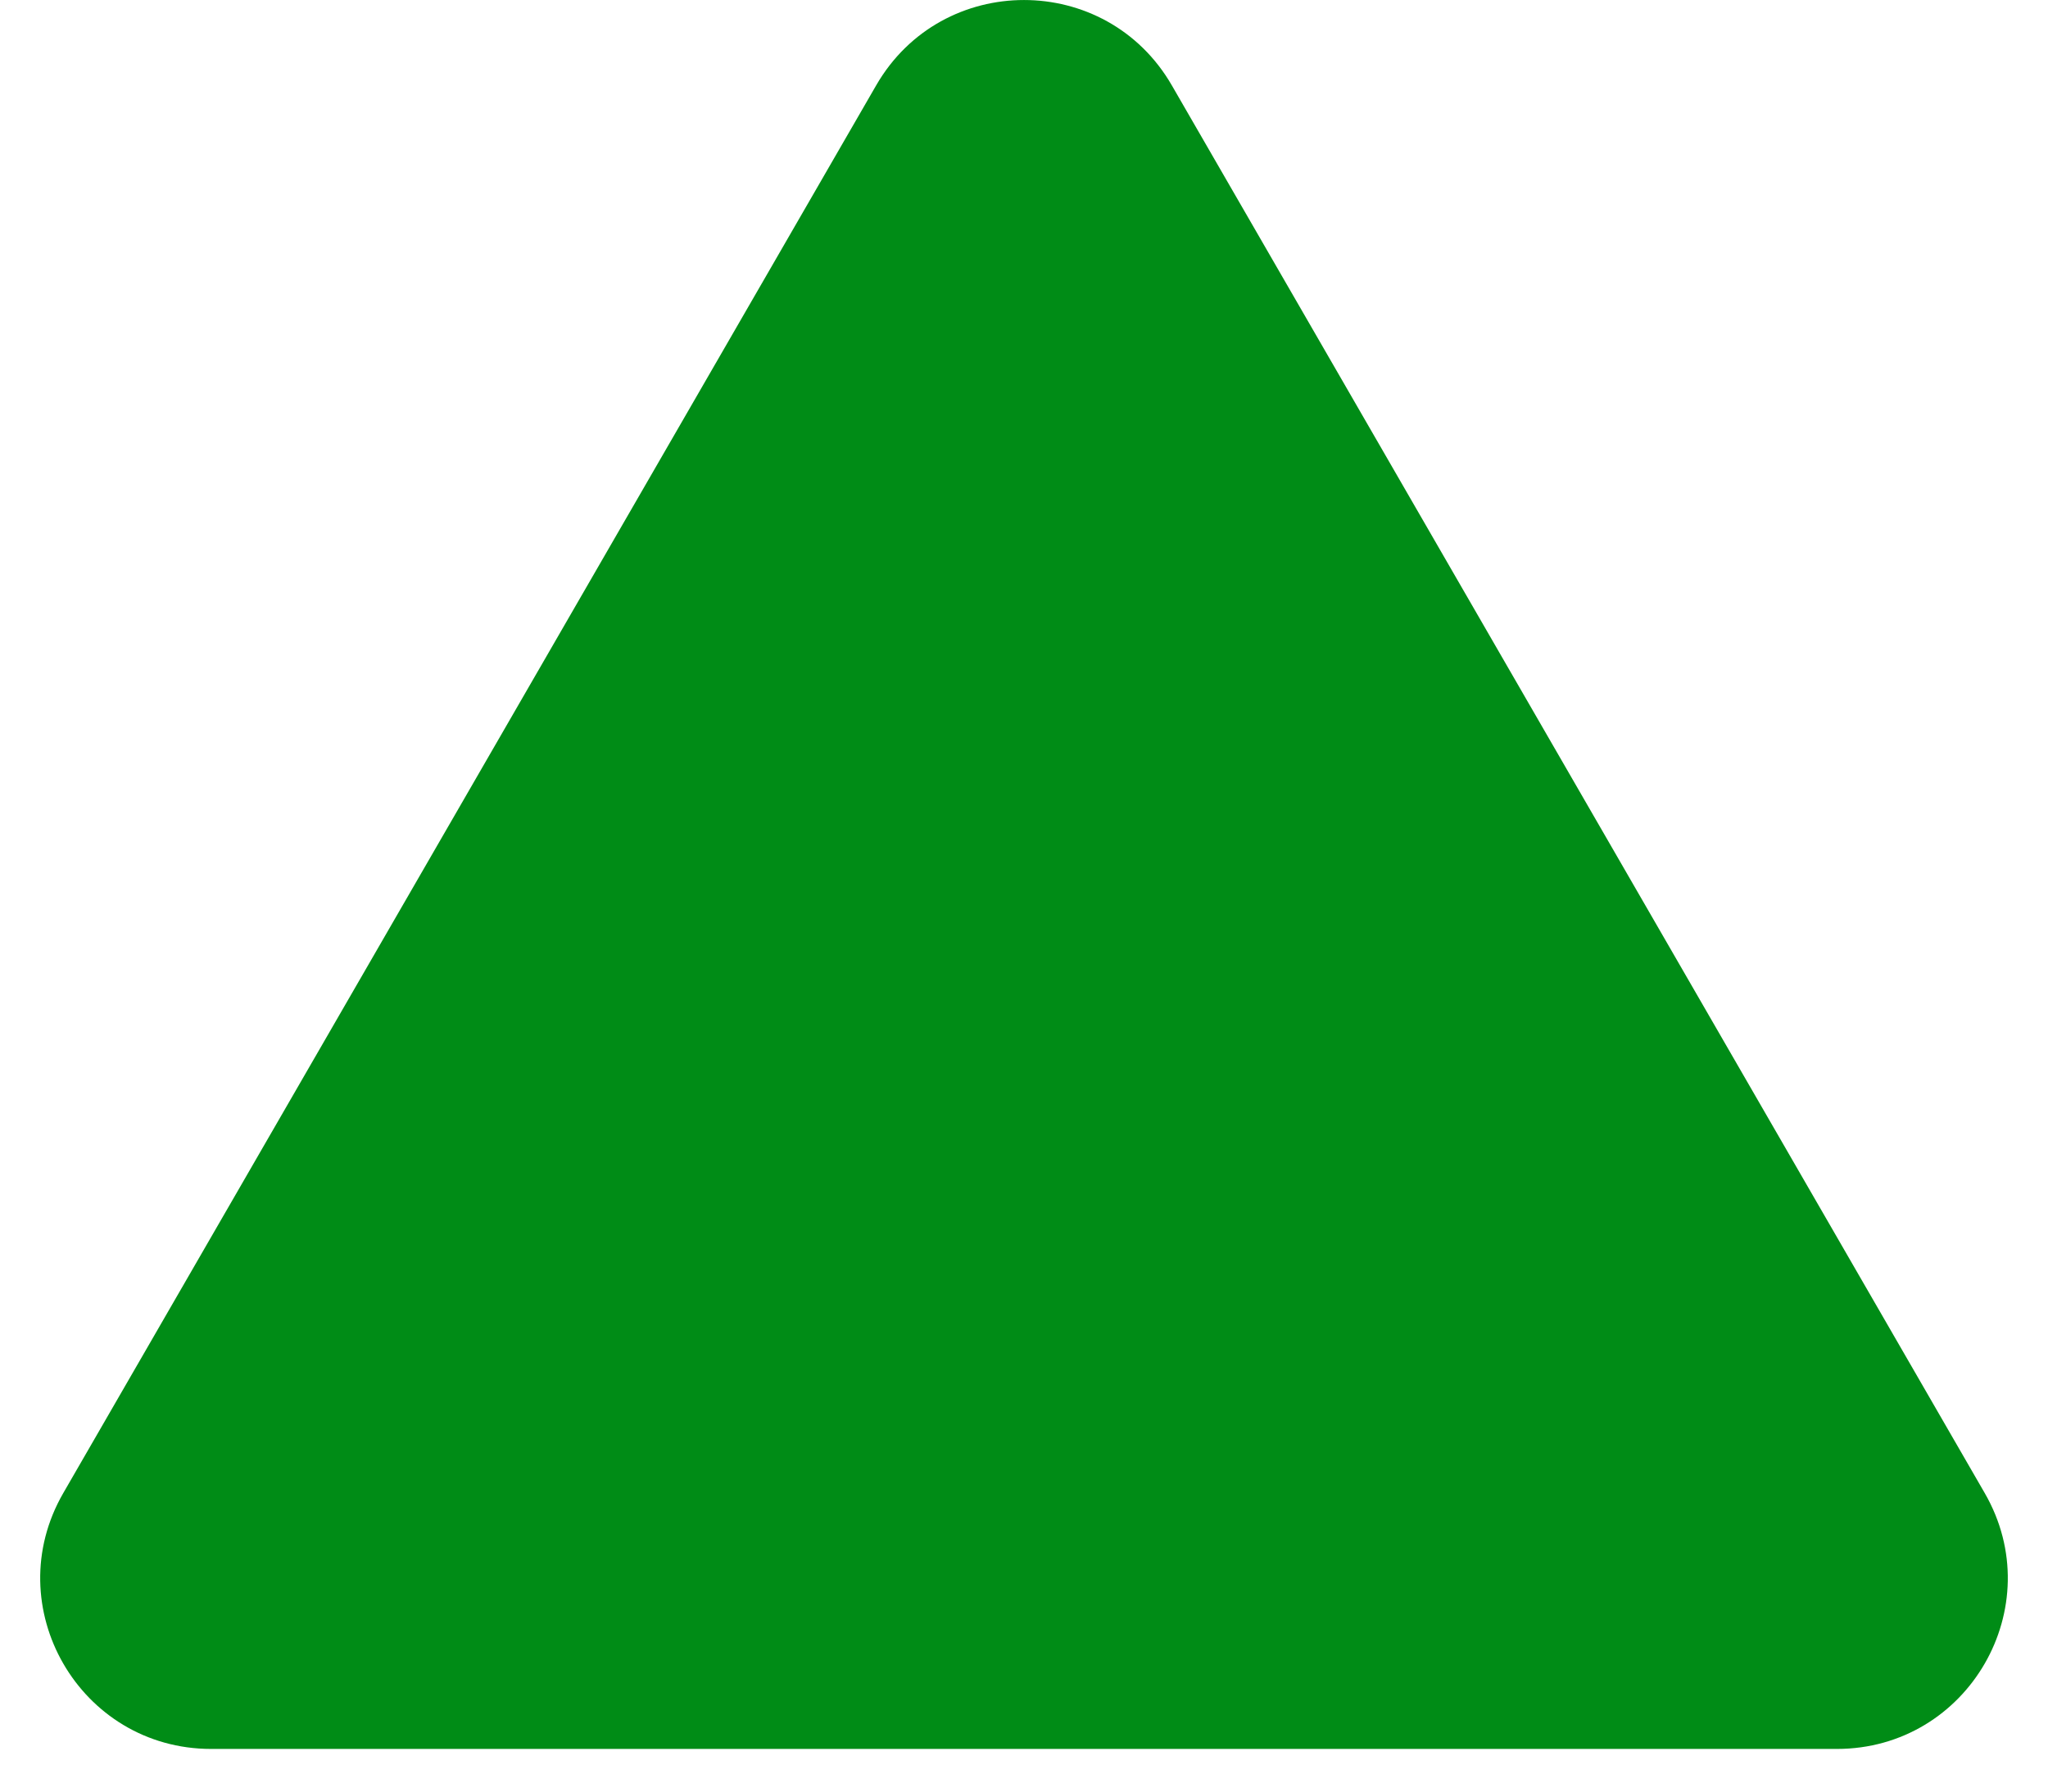
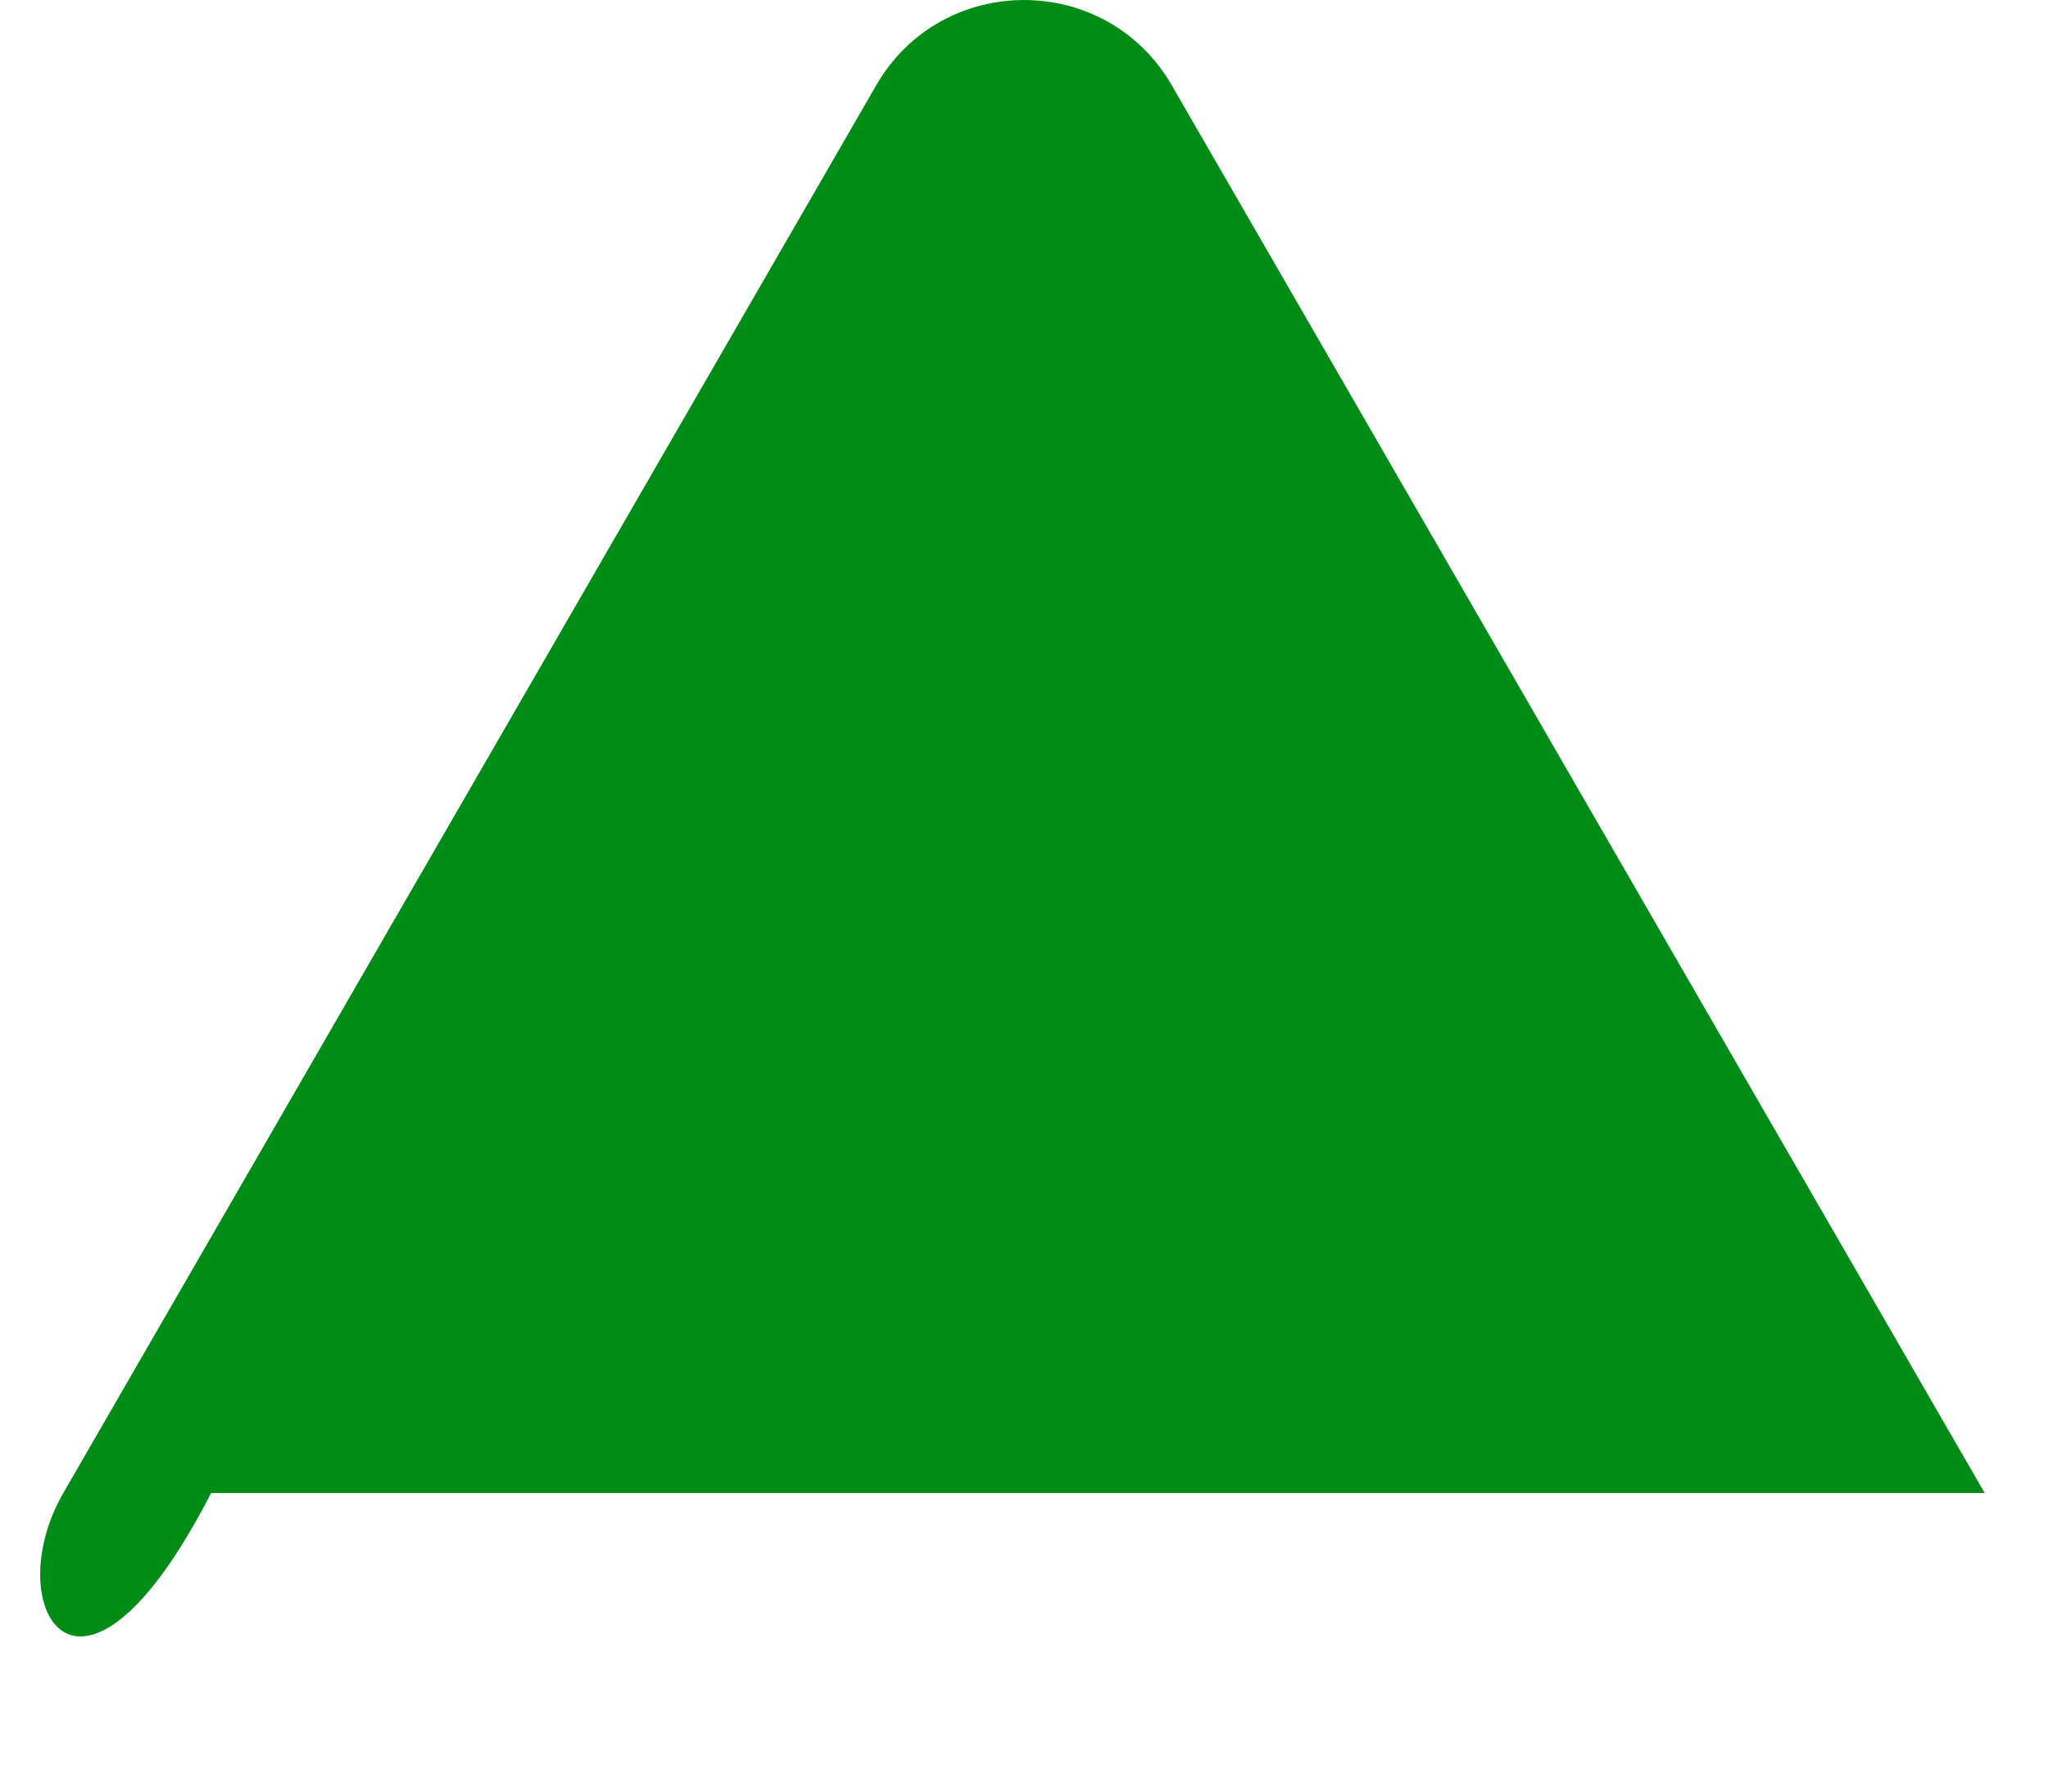
<svg xmlns="http://www.w3.org/2000/svg" width="24" height="21" viewBox="0 0 24 21" fill="none">
-   <path d="M10.268 1C11.038 -0.333 12.962 -0.333 13.732 1L23.258 17.5C24.028 18.833 23.066 20.5 21.526 20.5H2.474C0.934 20.5 -0.028 18.833 0.742 17.5L10.268 1Z" fill="#008C16" />
+   <path d="M10.268 1C11.038 -0.333 12.962 -0.333 13.732 1L23.258 17.5H2.474C0.934 20.5 -0.028 18.833 0.742 17.5L10.268 1Z" fill="#008C16" />
</svg>